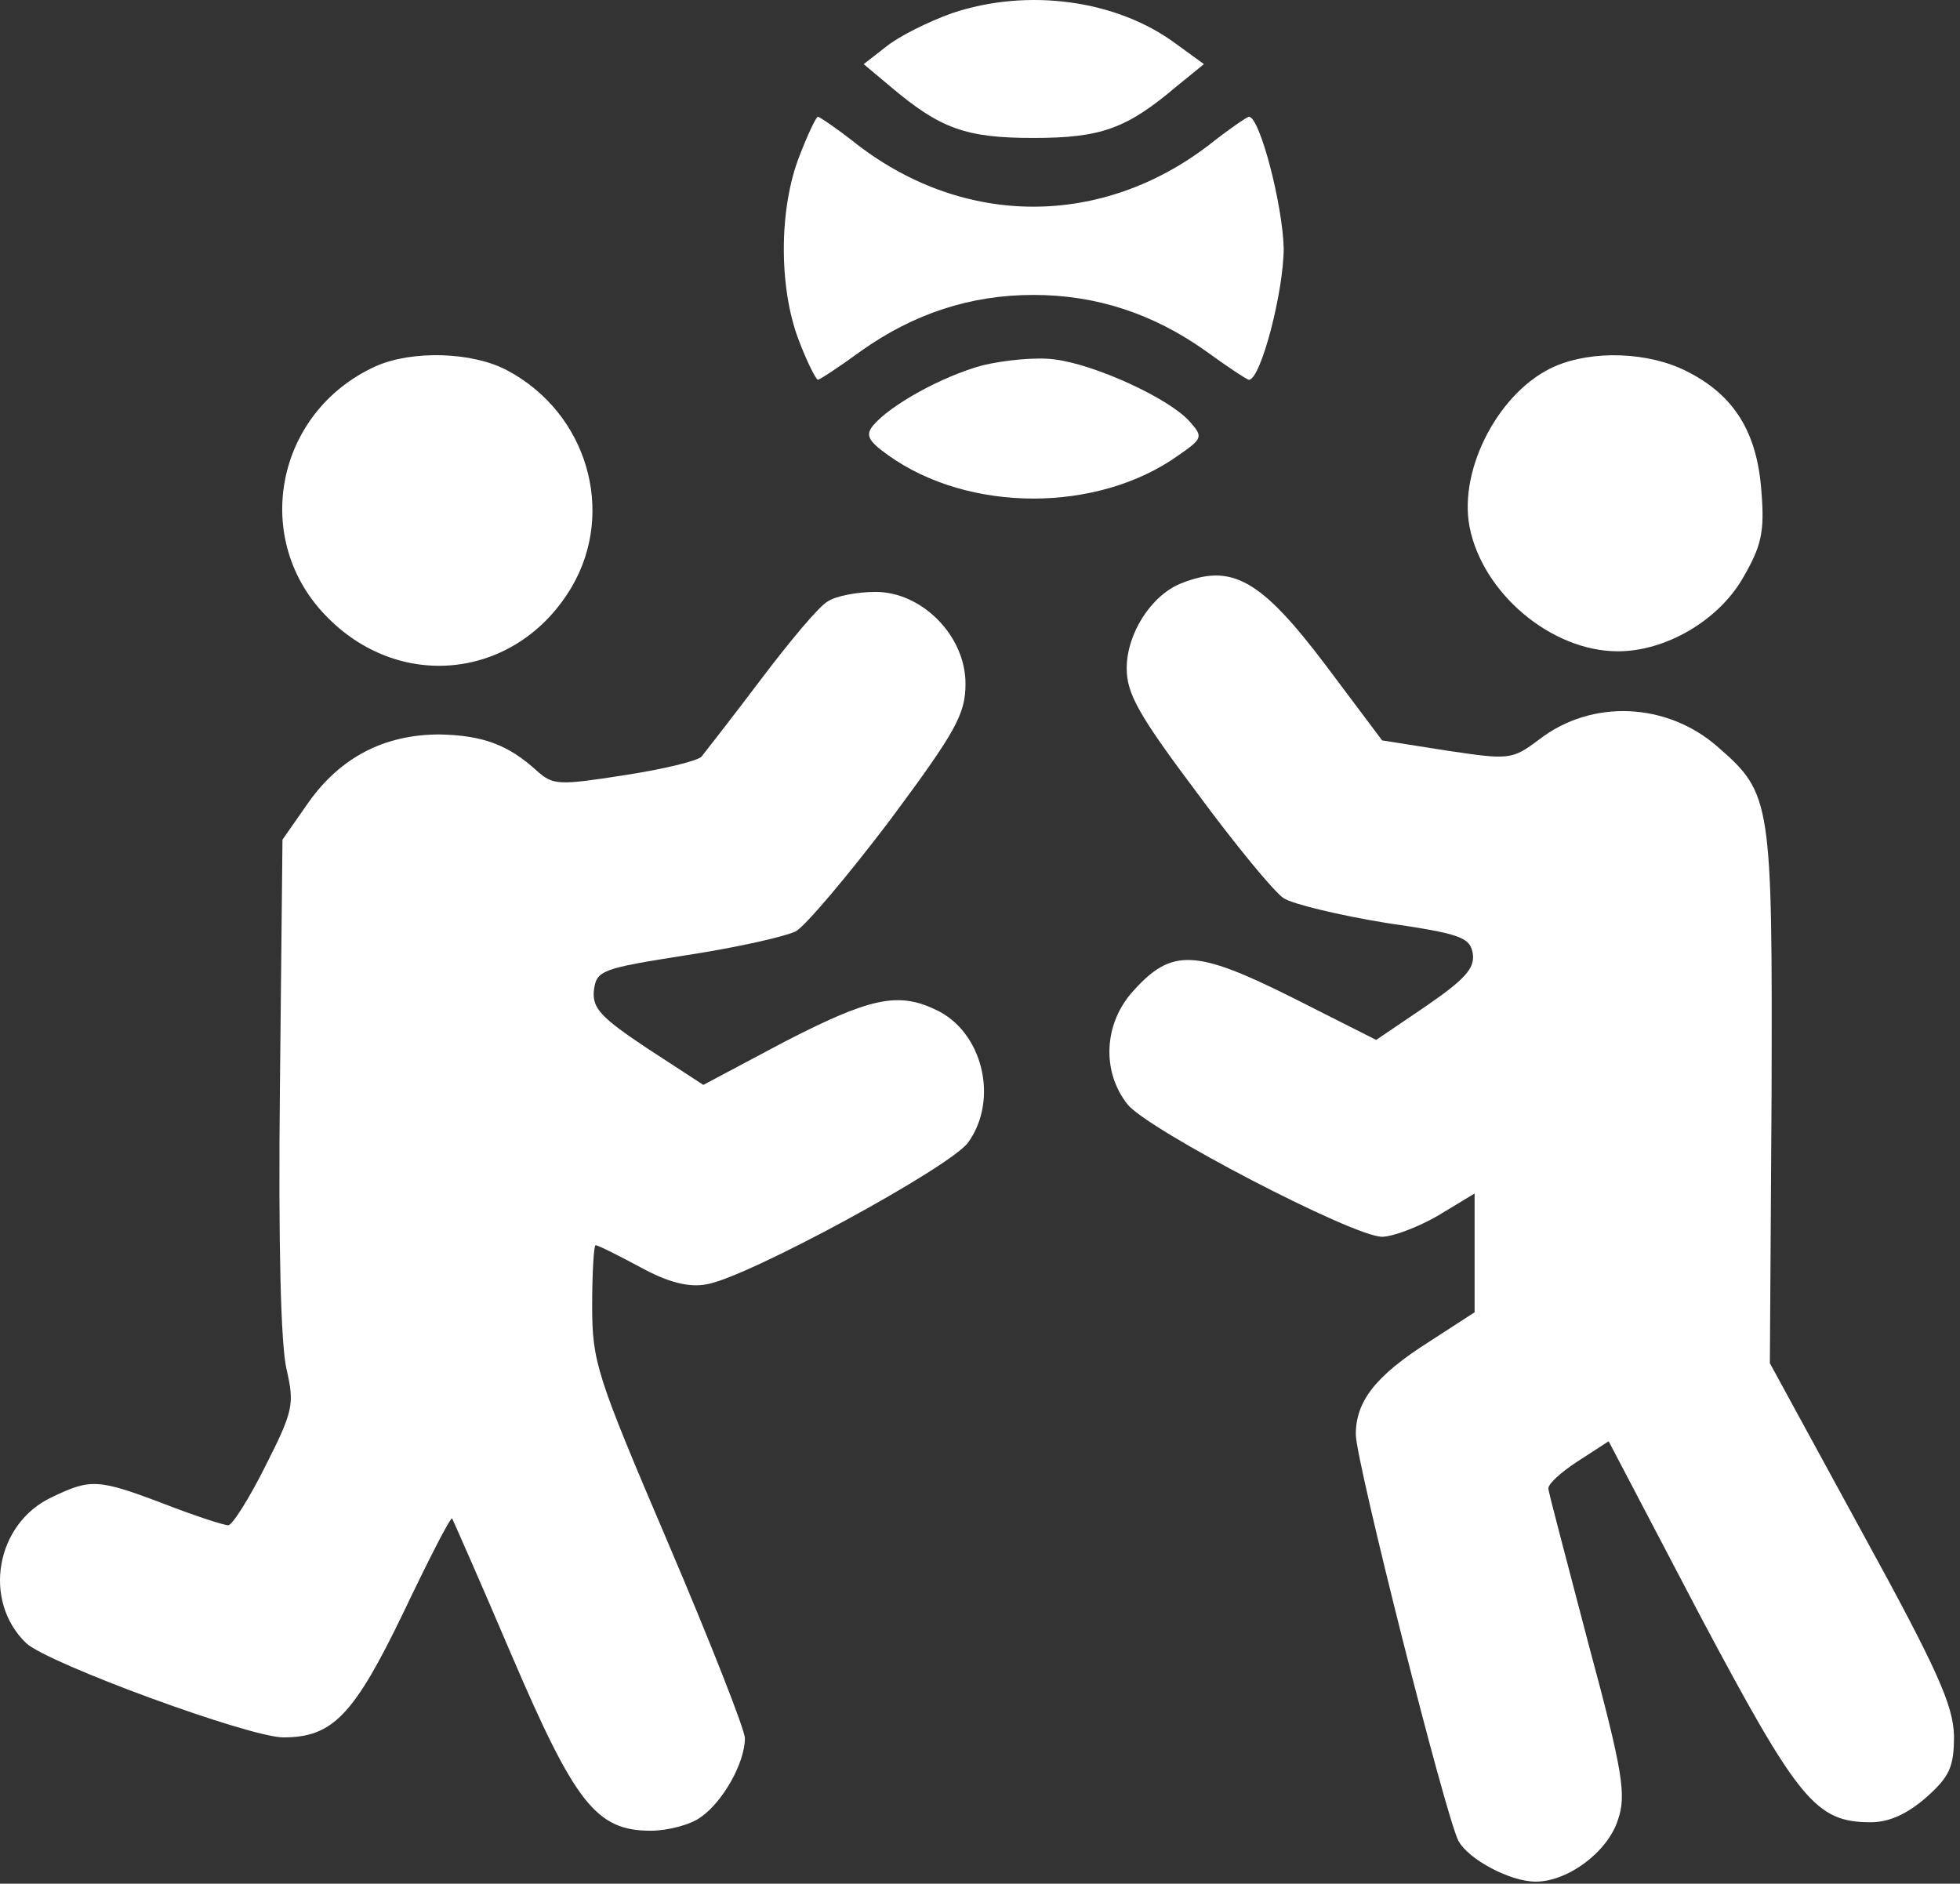
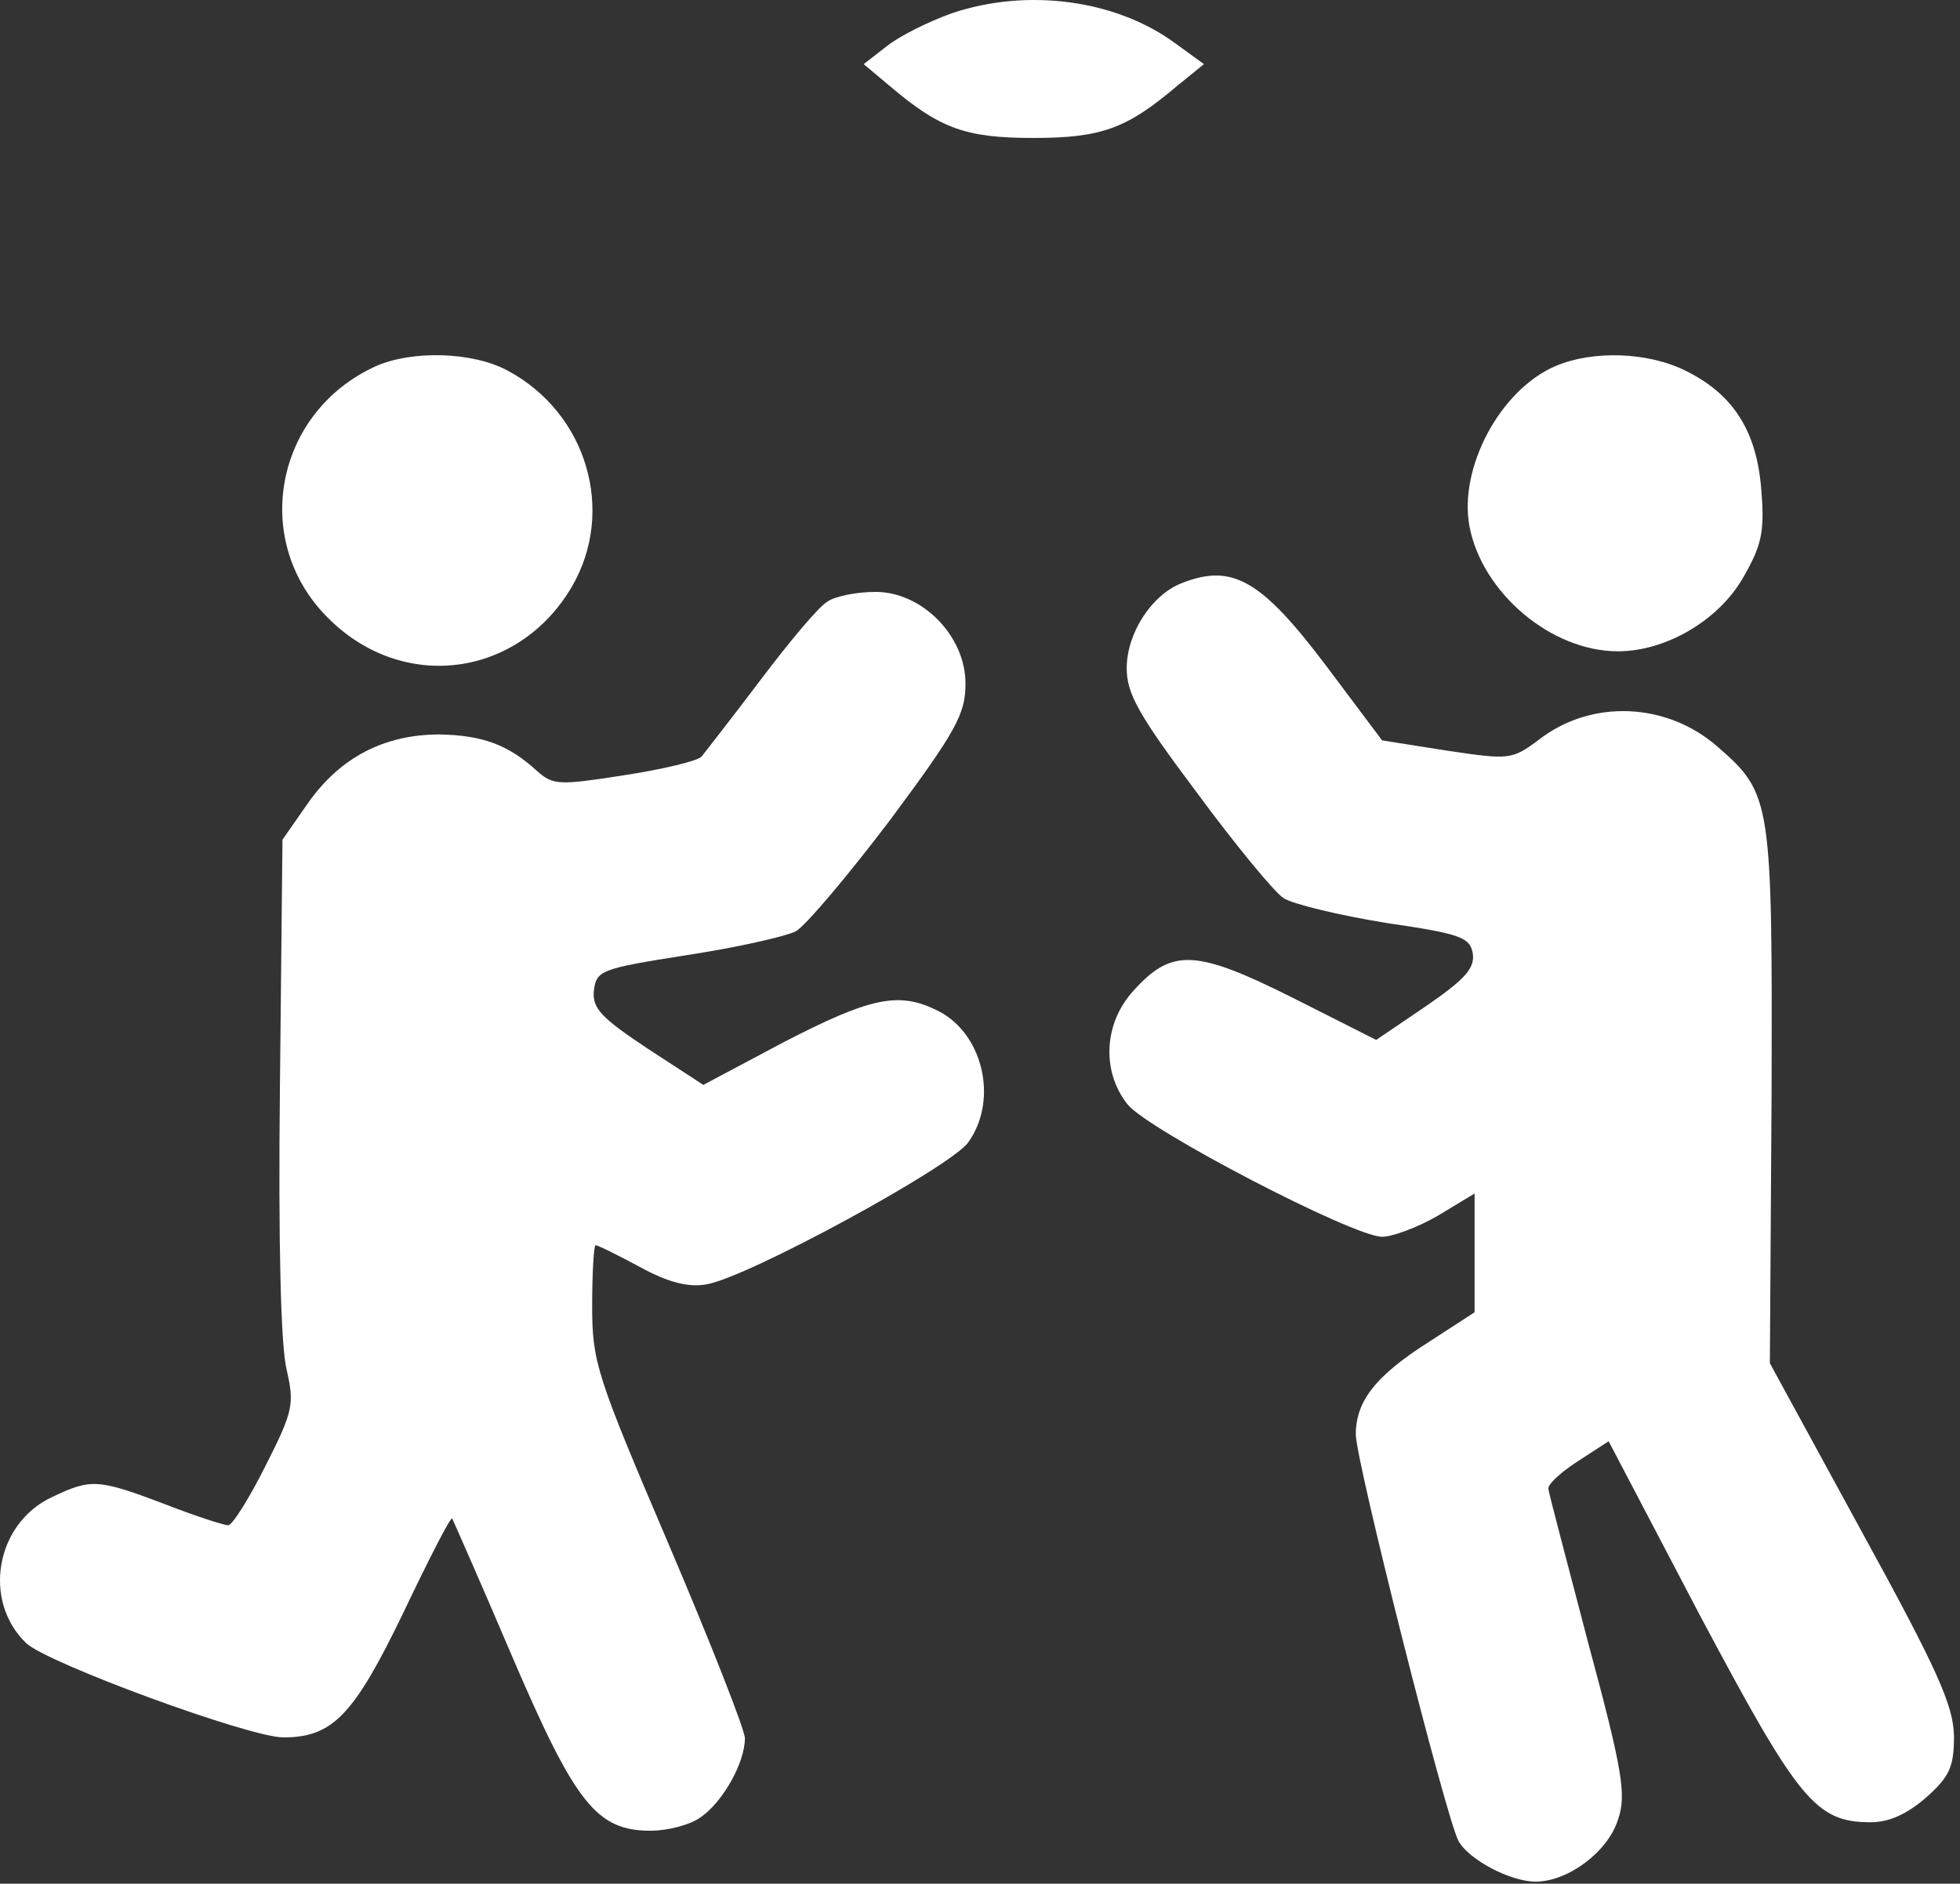
<svg xmlns="http://www.w3.org/2000/svg" width="308" height="296" viewBox="0 0 308 296" fill="none">
  <rect x="0" y="0" width="308" height="296" fill="#333333" stroke="none" />
  <path d="M149.588 2.078C145.855 3.412 141.322 5.678 139.322 7.278L135.722 10.078L139.855 13.545C147.722 20.212 151.722 21.678 162.388 21.678C173.055 21.678 177.055 20.212 184.922 13.545L189.188 10.078L184.788 6.878C175.455 -0.055 161.455 -1.922 149.588 2.078Z" fill="white" />
-   <path d="M125.589 24.612C122.389 32.878 122.389 45.145 125.455 53.278C126.789 56.878 128.255 59.678 128.522 59.678C128.789 59.678 131.855 57.678 135.322 55.145C143.589 49.278 152.522 46.345 162.389 46.345C172.255 46.345 181.189 49.278 189.455 55.145C192.922 57.678 195.989 59.678 196.255 59.678C198.122 59.678 201.722 45.812 201.722 39.012C201.589 32.345 197.989 18.345 196.255 18.345C195.989 18.345 193.055 20.345 189.855 22.878C173.055 35.678 151.722 35.678 134.922 22.878C131.722 20.345 128.789 18.345 128.522 18.345C128.255 18.345 126.922 21.145 125.589 24.612Z" fill="white" />
  <path d="M59.055 57.545C43.188 64.745 39.322 85.011 51.588 97.145C63.322 108.878 81.455 106.478 89.855 92.211C96.788 80.345 92.255 64.878 79.722 58.211C74.255 55.278 64.788 55.011 59.055 57.545Z" fill="white" />
-   <path d="M154.389 57.411C147.989 59.145 139.855 63.678 137.189 66.878C135.989 68.345 136.389 69.278 139.589 71.545C152.255 80.611 172.522 80.611 185.189 71.545C189.055 68.878 189.055 68.611 186.922 66.211C183.722 62.611 172.122 57.278 165.722 56.478C162.789 56.078 157.722 56.611 154.389 57.411Z" fill="white" />
  <path d="M244.388 57.545C235.722 61.278 229.188 73.545 230.922 82.745C232.922 93.145 243.722 102.345 254.255 102.345C261.722 102.345 269.988 97.545 273.855 90.878C276.788 85.811 277.322 83.678 276.788 77.145C276.122 67.945 272.522 62.078 265.055 58.345C259.055 55.278 250.255 55.011 244.388 57.545Z" fill="white" />
  <path d="M185.588 91.678C180.922 93.545 177.055 99.545 177.055 105.012C177.055 109.012 178.922 112.345 188.122 124.612C194.122 132.745 200.255 140.212 201.722 141.145C203.188 142.078 210.388 143.812 217.722 145.012C229.588 146.745 231.055 147.278 231.455 149.945C231.722 152.212 230.122 153.945 224.122 158.078L216.255 163.412L203.055 156.745C187.855 149.145 184.122 149.012 178.122 155.678C173.455 160.745 173.055 168.345 177.188 173.545C180.388 177.545 212.655 194.345 217.188 194.345C218.788 194.345 222.788 192.878 225.988 191.012L231.722 187.545V196.878V206.212L224.522 210.878C216.122 216.212 213.055 220.212 213.055 225.412C213.055 229.545 227.188 285.545 229.188 289.278C230.788 292.212 237.322 295.678 241.322 295.678C246.388 295.678 252.655 291.012 254.255 285.945C255.588 282.078 255.055 278.478 249.588 258.212C246.255 245.412 243.322 234.478 243.322 233.945C243.188 233.278 245.188 231.412 247.855 229.678L252.788 226.478L267.188 253.945C282.655 283.012 285.322 286.345 293.988 286.345C296.922 286.345 299.722 285.012 302.655 282.478C306.388 279.145 307.055 277.678 307.055 272.745C306.922 267.945 304.522 262.478 292.522 240.612L278.122 214.212L278.388 172.345C278.522 125.812 278.388 124.745 269.988 117.412C261.988 110.345 250.122 109.812 241.855 116.212C237.588 119.412 237.188 119.412 227.322 117.945L217.188 116.345L208.388 104.612C198.122 91.011 193.588 88.478 185.588 91.678Z" fill="white" />
  <path d="M130.122 94.478C128.789 95.145 124.122 100.745 119.589 106.745C115.055 112.745 110.789 118.212 110.255 118.878C109.722 119.545 104.255 120.878 98.122 121.812C87.855 123.412 86.922 123.412 84.389 121.145C79.855 117.012 75.855 115.545 69.055 115.412C60.389 115.412 53.455 119.012 48.389 126.212L44.389 131.945L43.989 170.745C43.722 195.412 44.122 211.678 45.055 215.278C46.255 220.612 46.122 221.678 41.722 230.345C39.189 235.412 36.522 239.678 35.855 239.678C35.189 239.678 30.655 238.212 25.855 236.345C15.322 232.345 14.255 232.345 8.122 235.278C-0.678 239.412 -2.811 251.545 4.122 258.212C7.589 261.412 39.189 273.012 44.522 273.012C52.255 273.012 55.589 269.545 63.322 253.545C67.322 245.145 70.789 238.345 71.055 238.612C71.189 238.878 75.455 248.478 80.389 260.078C90.389 283.412 93.722 287.678 102.255 287.678C104.922 287.678 108.522 286.745 110.122 285.545C113.589 283.145 117.055 277.012 117.055 273.145C117.055 271.812 111.589 257.945 105.055 242.612C93.722 216.078 93.055 214.078 93.055 205.145C93.055 199.945 93.322 195.678 93.589 195.678C93.989 195.678 97.189 197.278 100.655 199.145C105.055 201.545 108.255 202.345 111.055 201.812C117.455 200.745 149.322 183.412 152.122 179.545C157.055 172.745 154.389 161.945 146.922 158.612C141.055 155.812 136.522 156.878 123.322 163.678L110.522 170.478L101.722 164.745C94.522 159.945 93.055 158.478 93.322 155.678C93.722 152.478 94.389 152.212 107.989 150.078C115.855 148.878 123.455 147.145 125.055 146.345C126.522 145.545 133.189 137.678 139.855 128.878C150.255 114.878 151.722 112.212 151.722 107.412C151.722 99.945 144.922 93.011 137.589 93.011C134.655 93.011 131.322 93.678 130.122 94.478Z" fill="white" />
</svg>